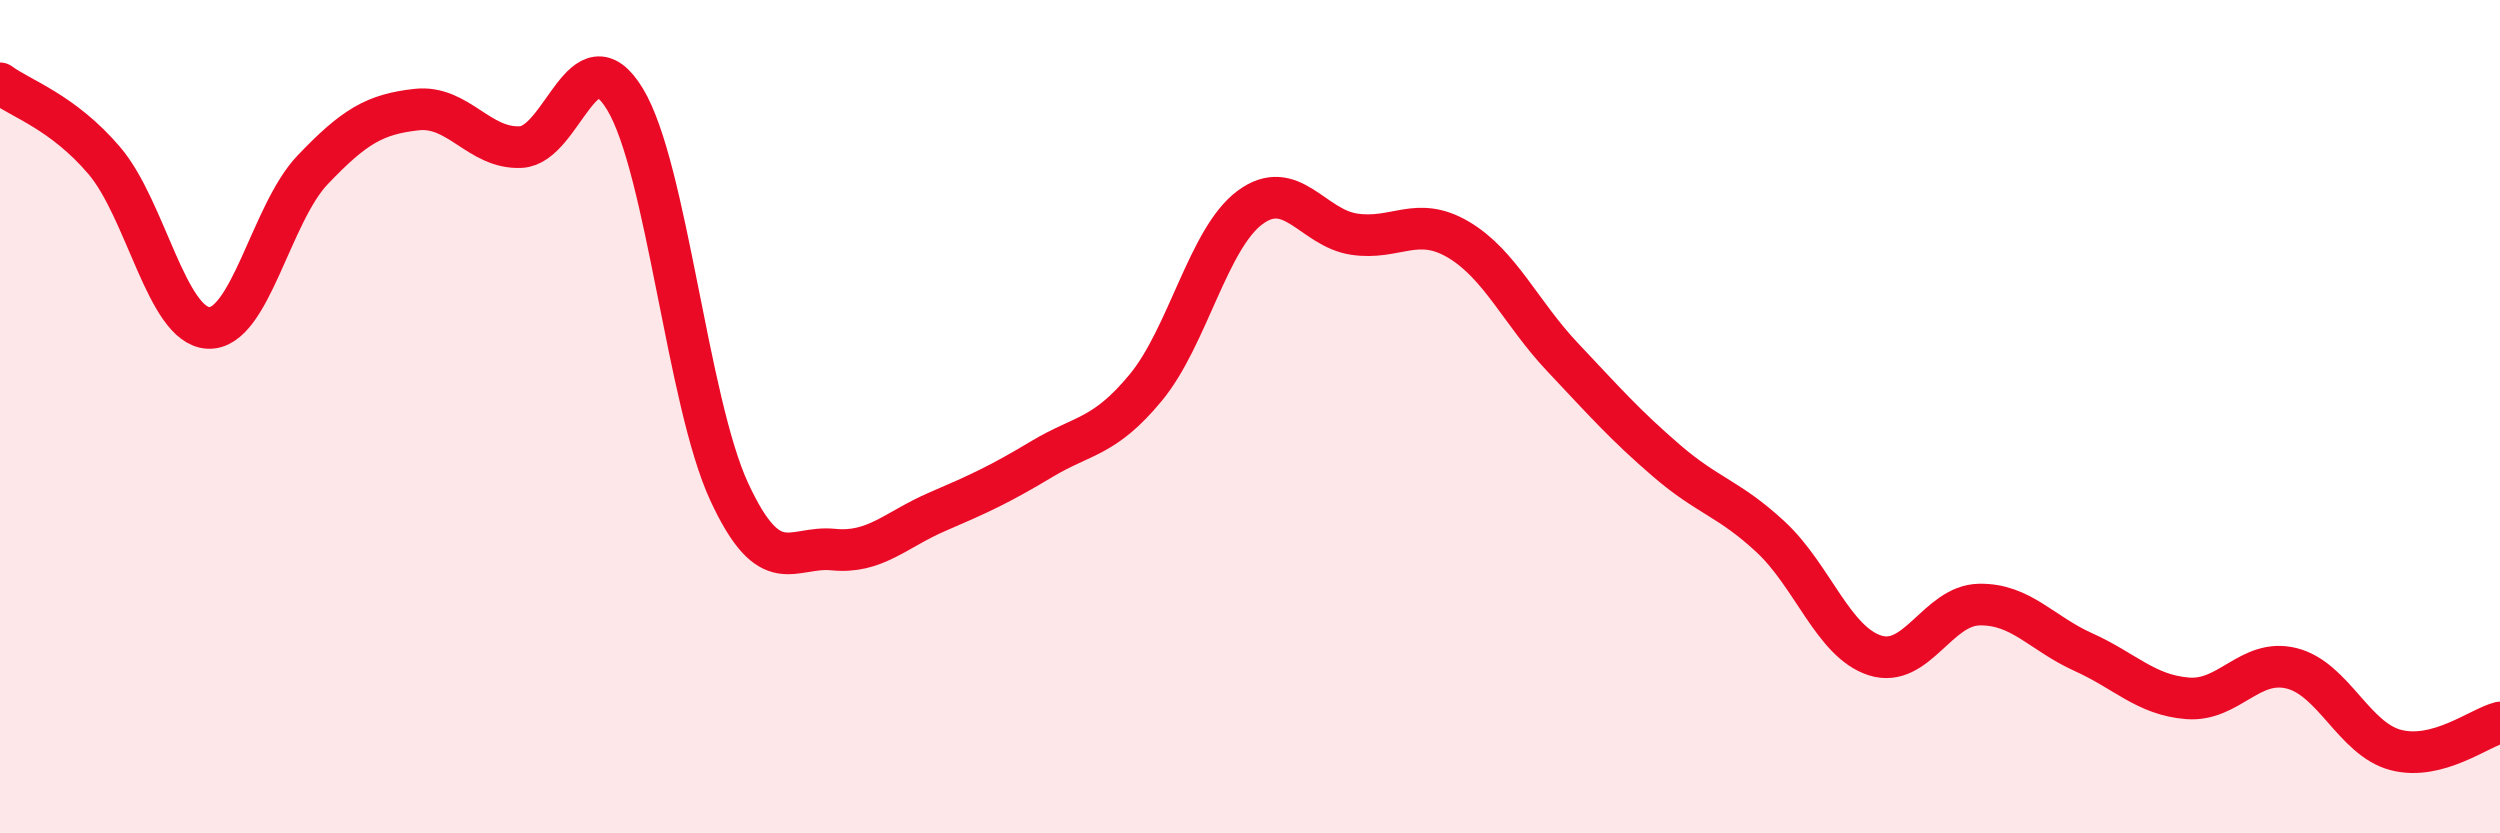
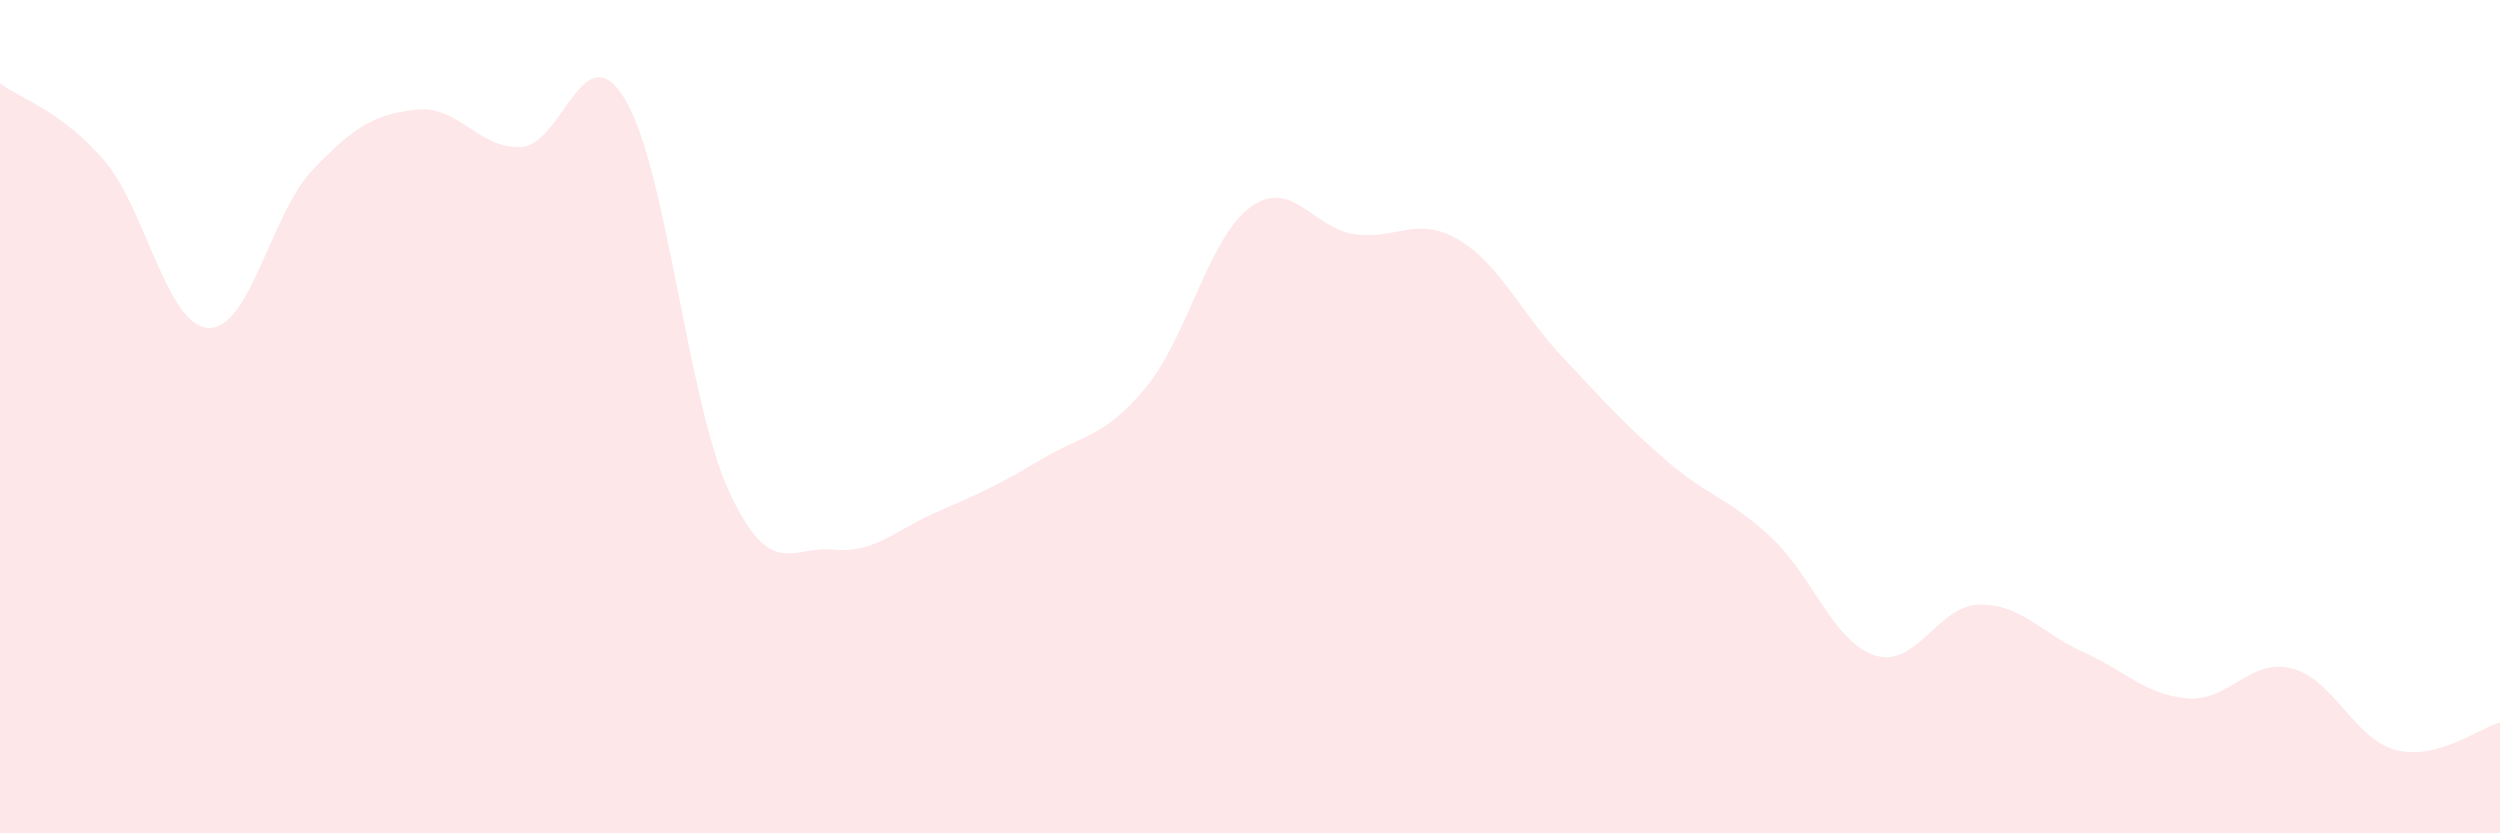
<svg xmlns="http://www.w3.org/2000/svg" width="60" height="20" viewBox="0 0 60 20">
  <path d="M 0,2 C 0.5,2.37 1.5,2.68 2.5,3.85 C 3.5,5.02 4,7.82 5,7.87 C 6,7.92 6.5,5.13 7.5,4.08 C 8.5,3.03 9,2.74 10,2.63 C 11,2.52 11.5,3.58 12.5,3.53 C 13.5,3.48 14,0.73 15,2.38 C 16,4.03 16.5,9.64 17.5,11.8 C 18.5,13.96 19,13.09 20,13.19 C 21,13.29 21.5,12.71 22.5,12.28 C 23.5,11.85 24,11.62 25,11.02 C 26,10.42 26.5,10.51 27.5,9.3 C 28.5,8.09 29,5.72 30,4.98 C 31,4.24 31.5,5.47 32.5,5.62 C 33.5,5.77 34,5.16 35,5.75 C 36,6.34 36.5,7.51 37.5,8.57 C 38.5,9.63 39,10.2 40,11.06 C 41,11.92 41.5,11.96 42.5,12.89 C 43.5,13.82 44,15.41 45,15.73 C 46,16.05 46.5,14.53 47.5,14.51 C 48.5,14.49 49,15.2 50,15.65 C 51,16.1 51.5,16.68 52.5,16.76 C 53.5,16.84 54,15.79 55,16.04 C 56,16.29 56.5,17.74 57.5,18 C 58.5,18.26 59.5,17.47 60,17.34L60 20L0 20Z" fill="#EB0A25" opacity="0.1" stroke-linecap="round" stroke-linejoin="round" />
-   <path d="M 0,2 C 0.5,2.37 1.5,2.68 2.5,3.85 C 3.5,5.02 4,7.82 5,7.87 C 6,7.92 6.5,5.13 7.5,4.08 C 8.5,3.03 9,2.74 10,2.63 C 11,2.52 11.5,3.58 12.5,3.53 C 13.5,3.48 14,0.73 15,2.38 C 16,4.03 16.5,9.64 17.5,11.8 C 18.5,13.96 19,13.09 20,13.19 C 21,13.29 21.5,12.71 22.5,12.28 C 23.5,11.85 24,11.62 25,11.02 C 26,10.42 26.5,10.51 27.5,9.3 C 28.5,8.09 29,5.72 30,4.98 C 31,4.24 31.5,5.47 32.5,5.62 C 33.5,5.77 34,5.16 35,5.75 C 36,6.34 36.5,7.51 37.5,8.57 C 38.5,9.63 39,10.2 40,11.06 C 41,11.92 41.5,11.96 42.5,12.89 C 43.5,13.82 44,15.41 45,15.73 C 46,16.05 46.5,14.53 47.5,14.51 C 48.5,14.49 49,15.2 50,15.65 C 51,16.1 51.5,16.68 52.5,16.76 C 53.5,16.84 54,15.79 55,16.04 C 56,16.29 56.5,17.74 57.5,18 C 58.5,18.26 59.5,17.47 60,17.34" stroke="#EB0A25" stroke-width="1" fill="none" stroke-linecap="round" stroke-linejoin="round" />
</svg>